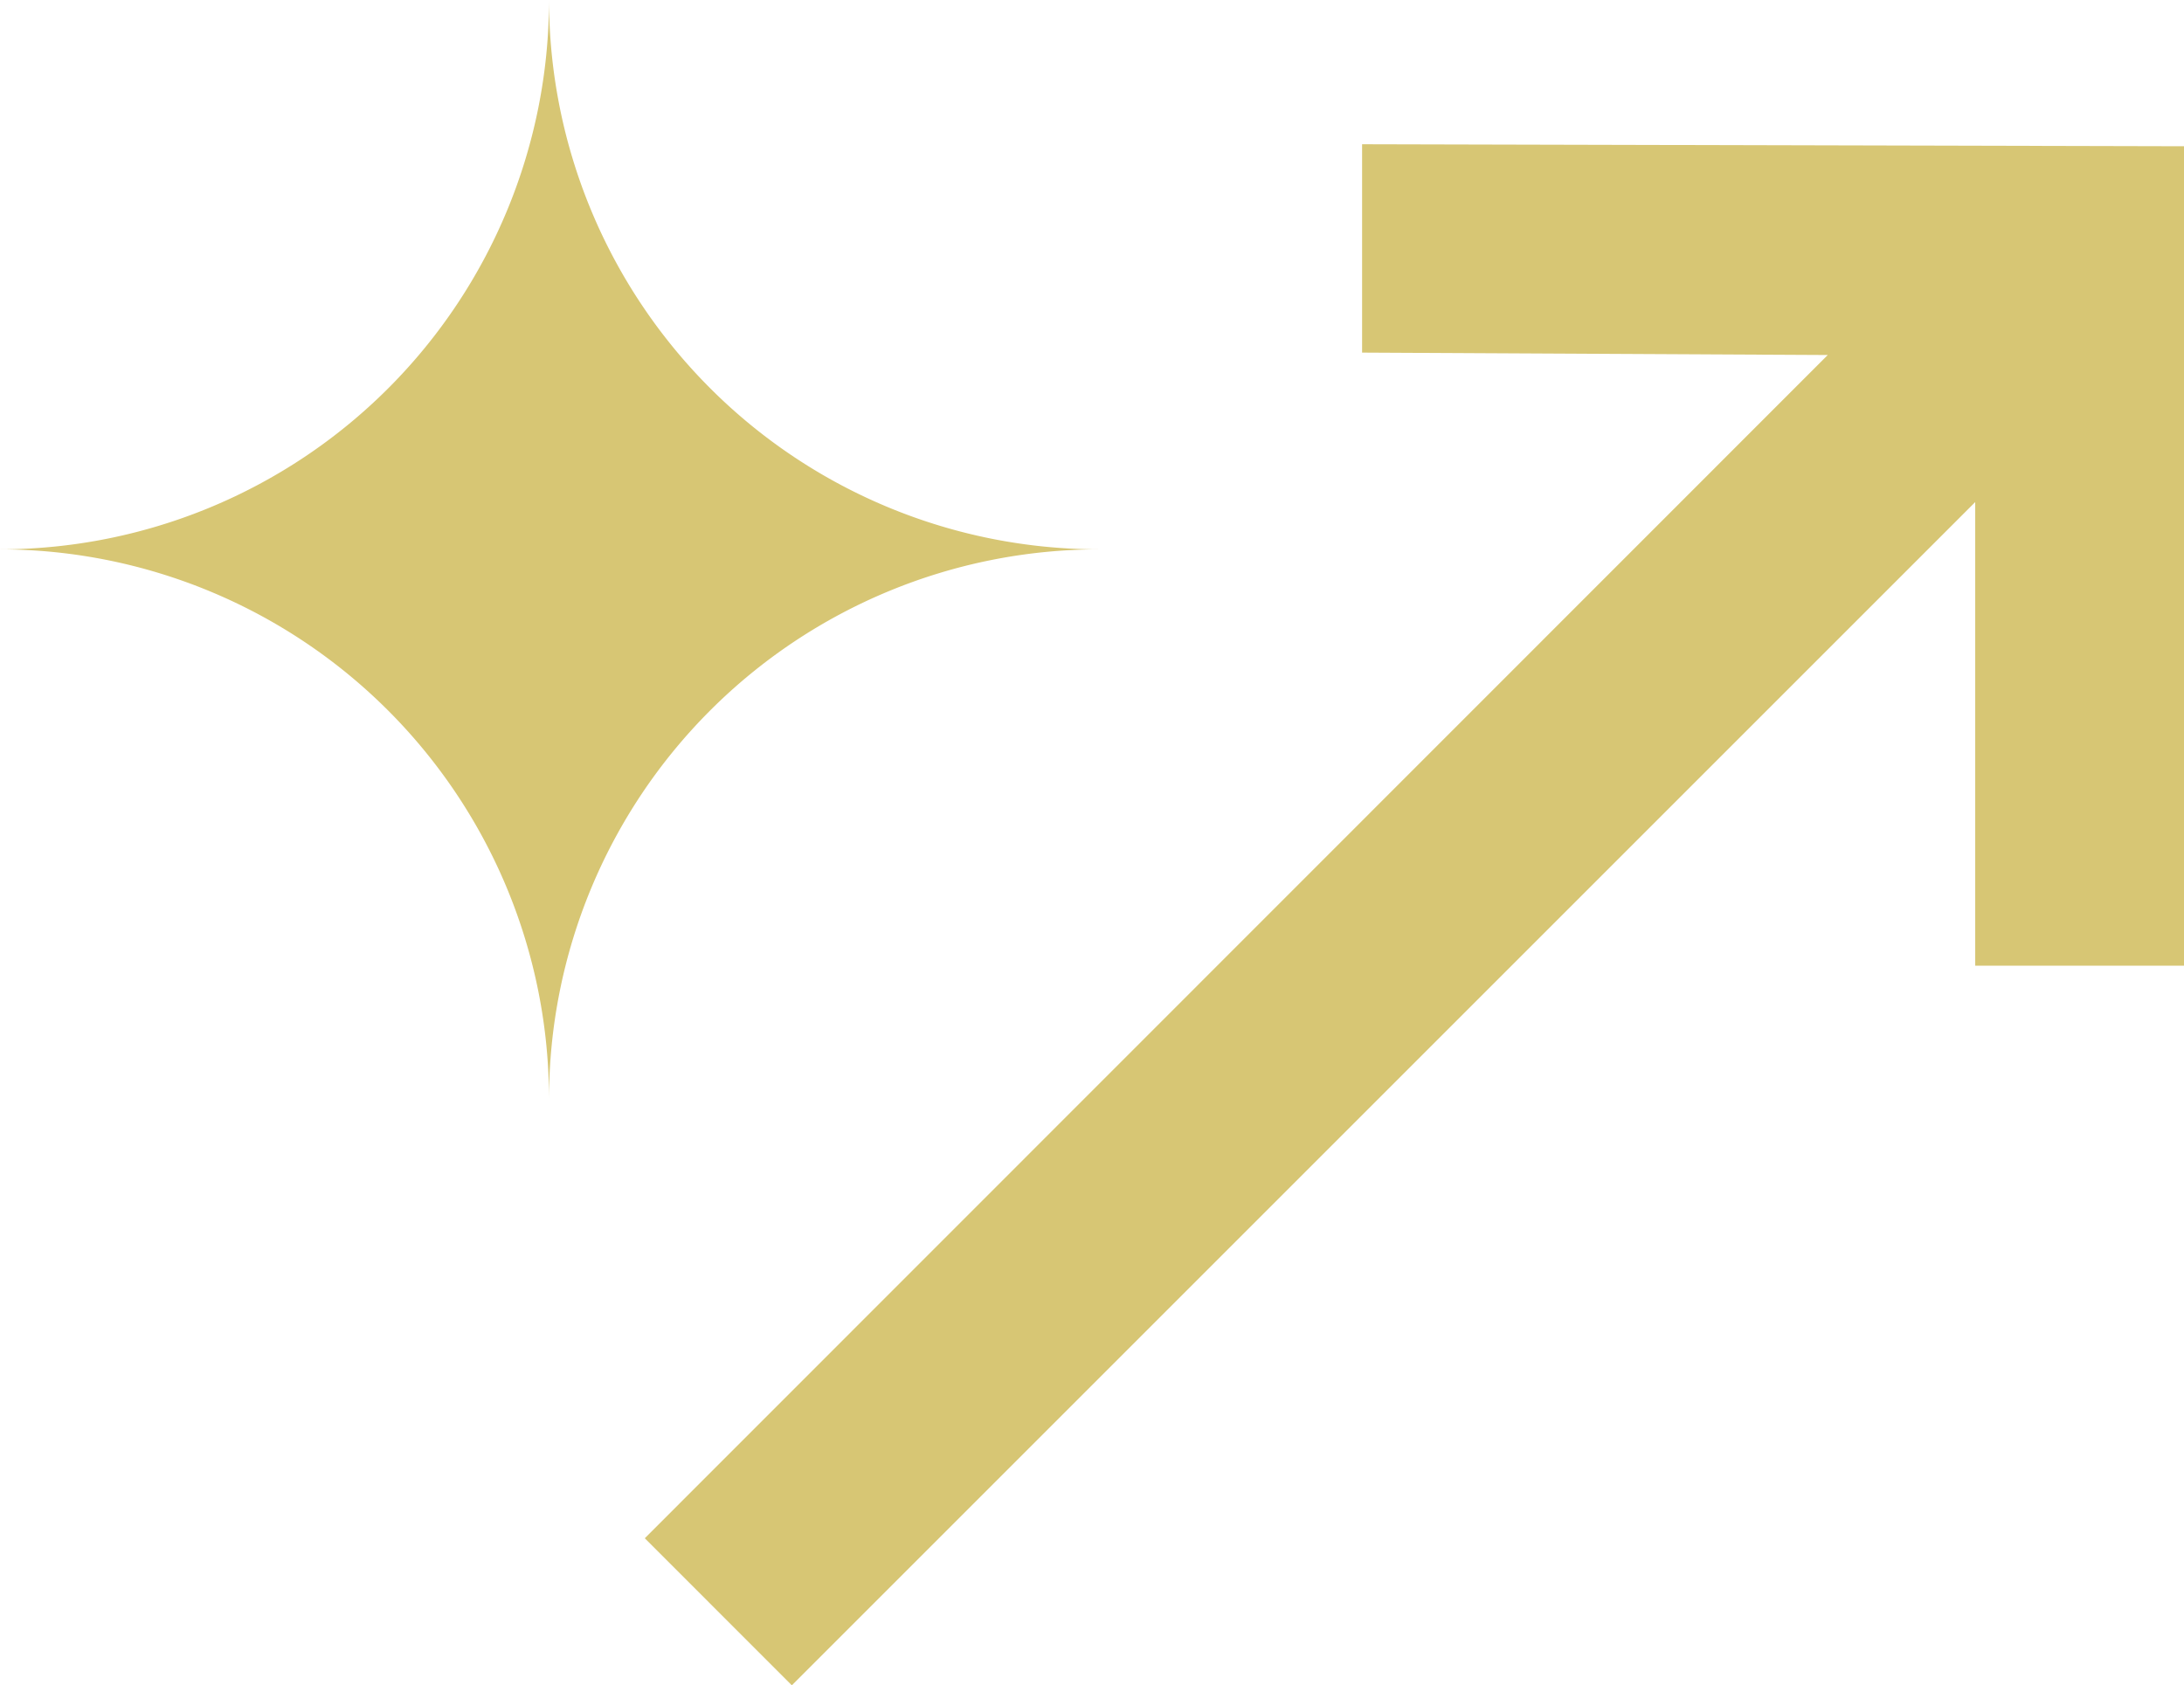
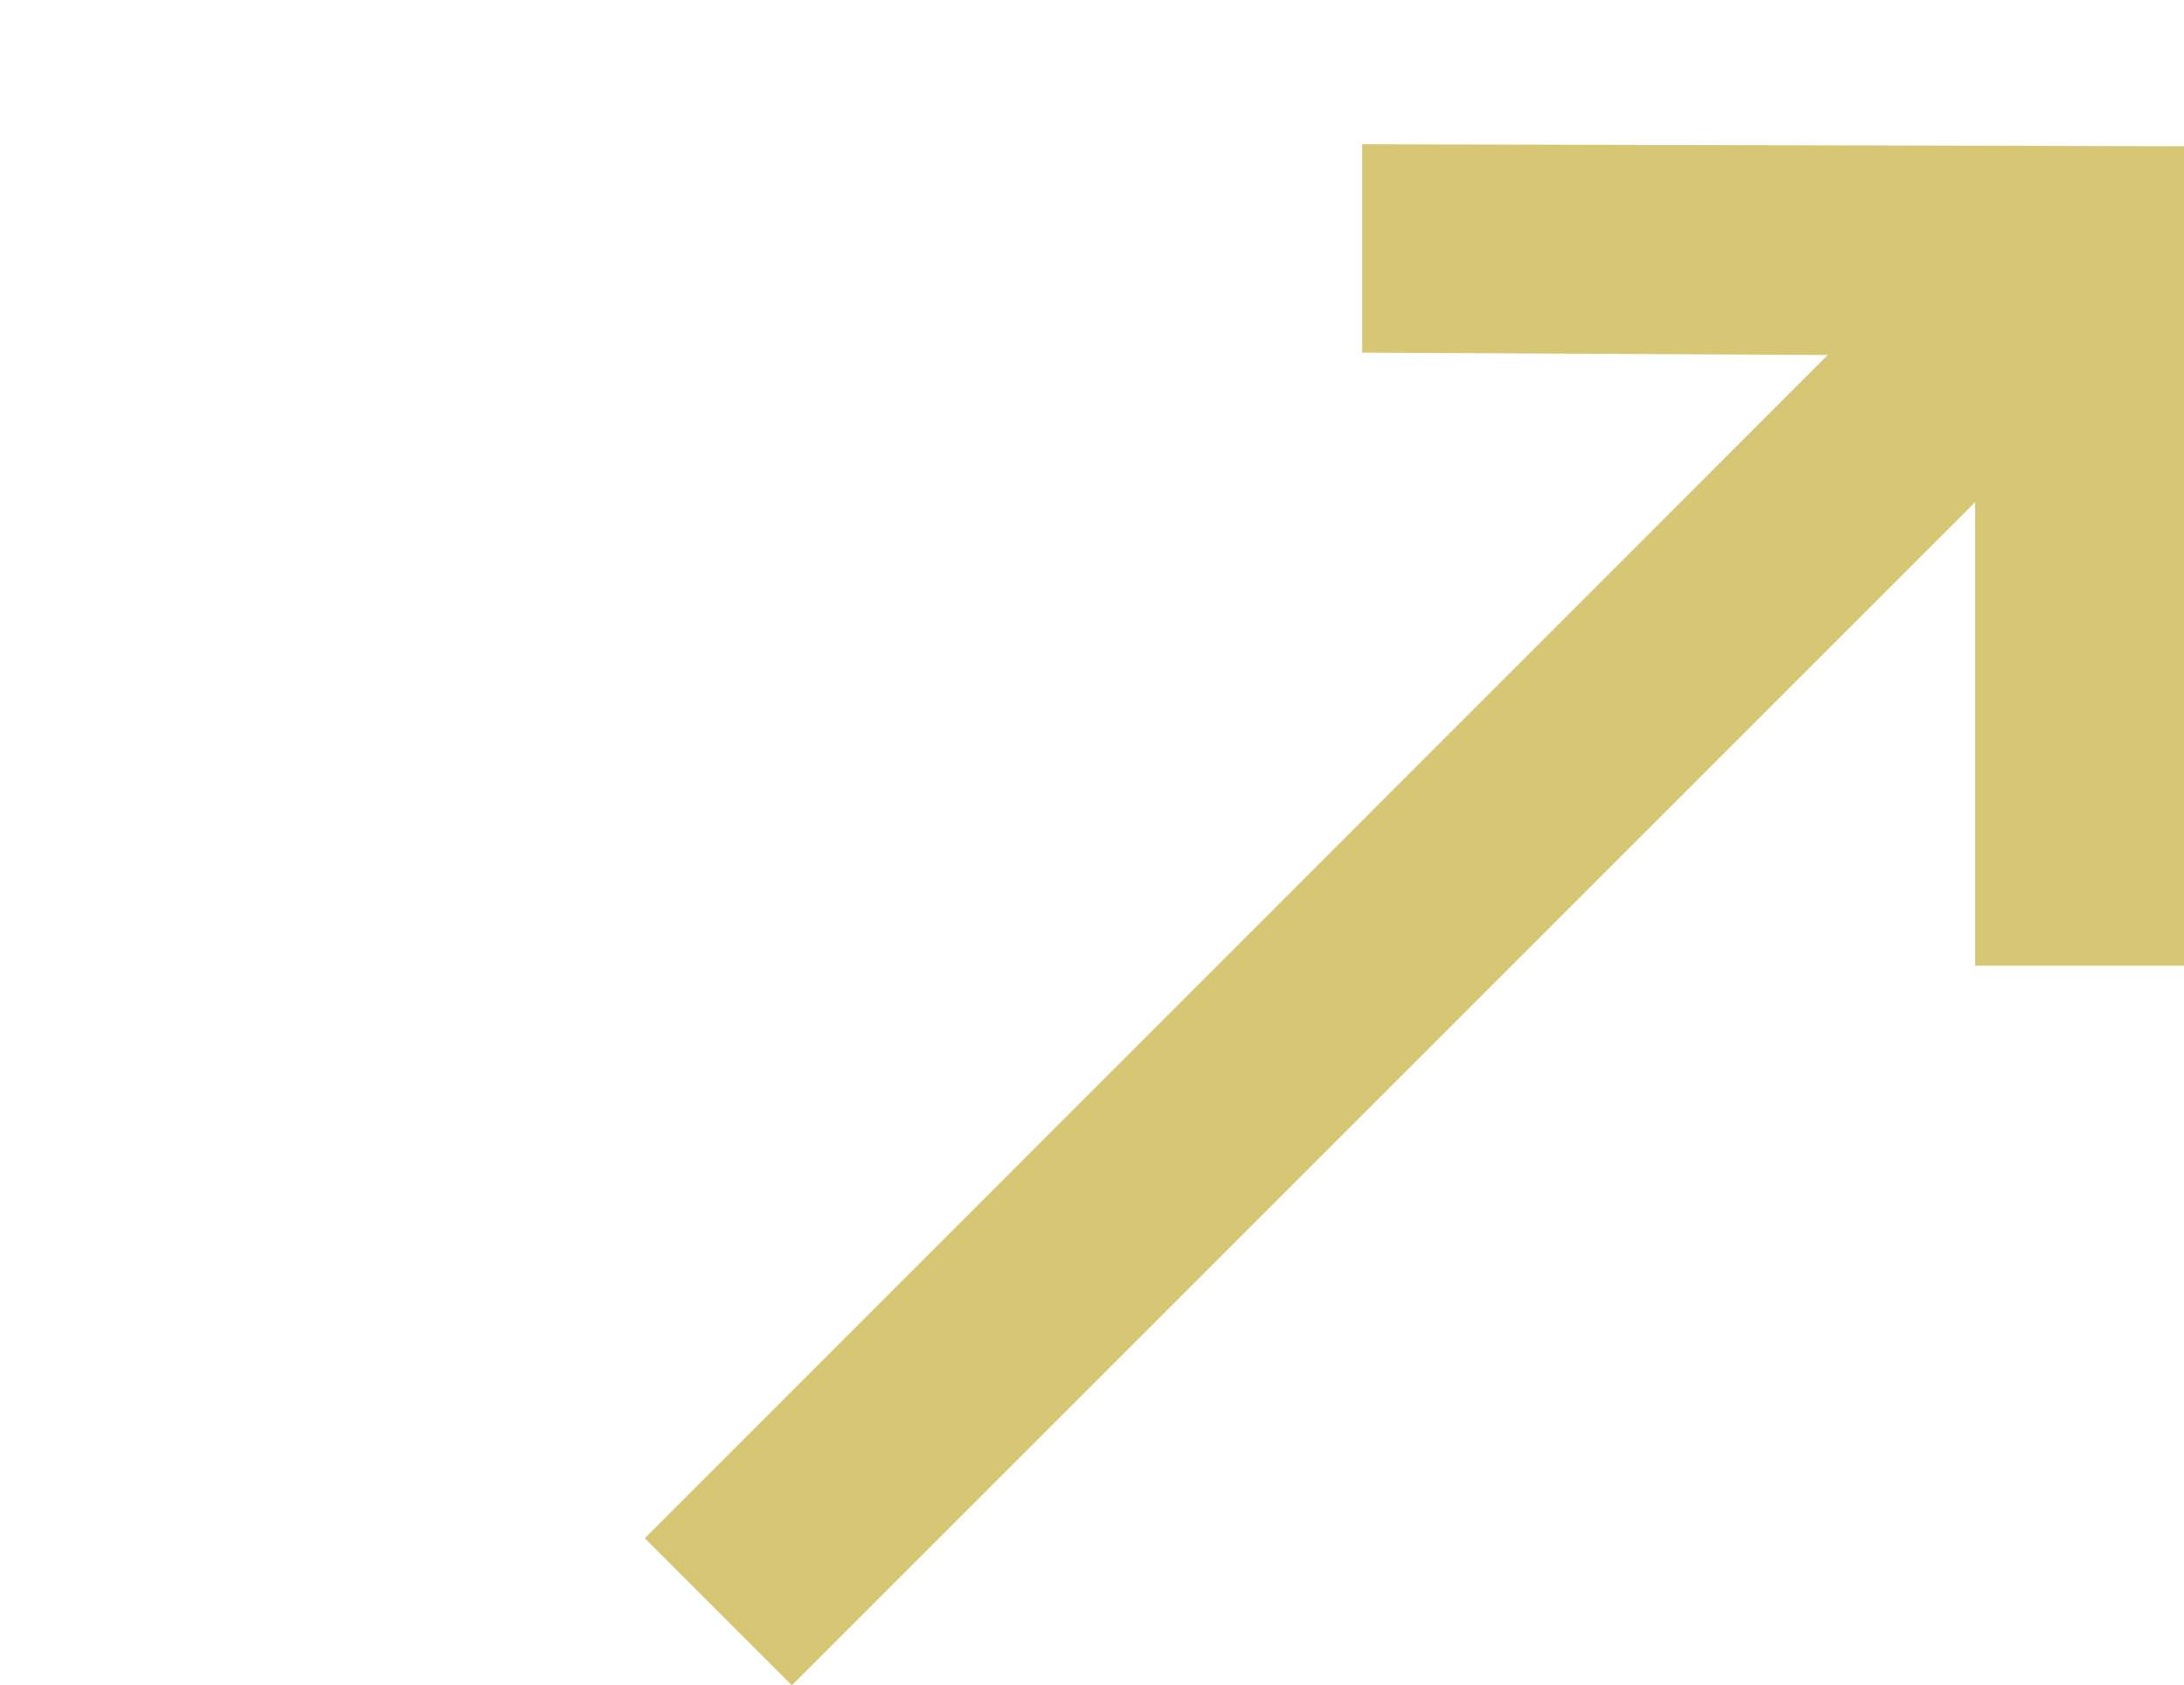
<svg xmlns="http://www.w3.org/2000/svg" viewBox="0 0 54.5 42.06">
  <defs>
    <style>.cls-1{fill:#d7c674;}</style>
  </defs>
  <title>Resurs 1</title>
  <g id="Lager_2" data-name="Lager 2">
    <g id="Lager_1-2" data-name="Lager 1">
-       <path class="cls-1" d="M27.42,13.71A13.73,13.73,0,0,0,13.7,27.44,13.72,13.72,0,0,0,0,13.71,13.71,13.71,0,0,0,13.7,0,13.73,13.73,0,0,0,27.42,13.71" />
      <polygon class="cls-1" points="45.61 8.86 33.99 8.8 33.99 3.6 54.5 3.65 54.5 24.1 49.29 24.1 49.29 12.53 19.76 42.06 16.09 38.39 45.61 8.86" />
    </g>
  </g>
</svg>